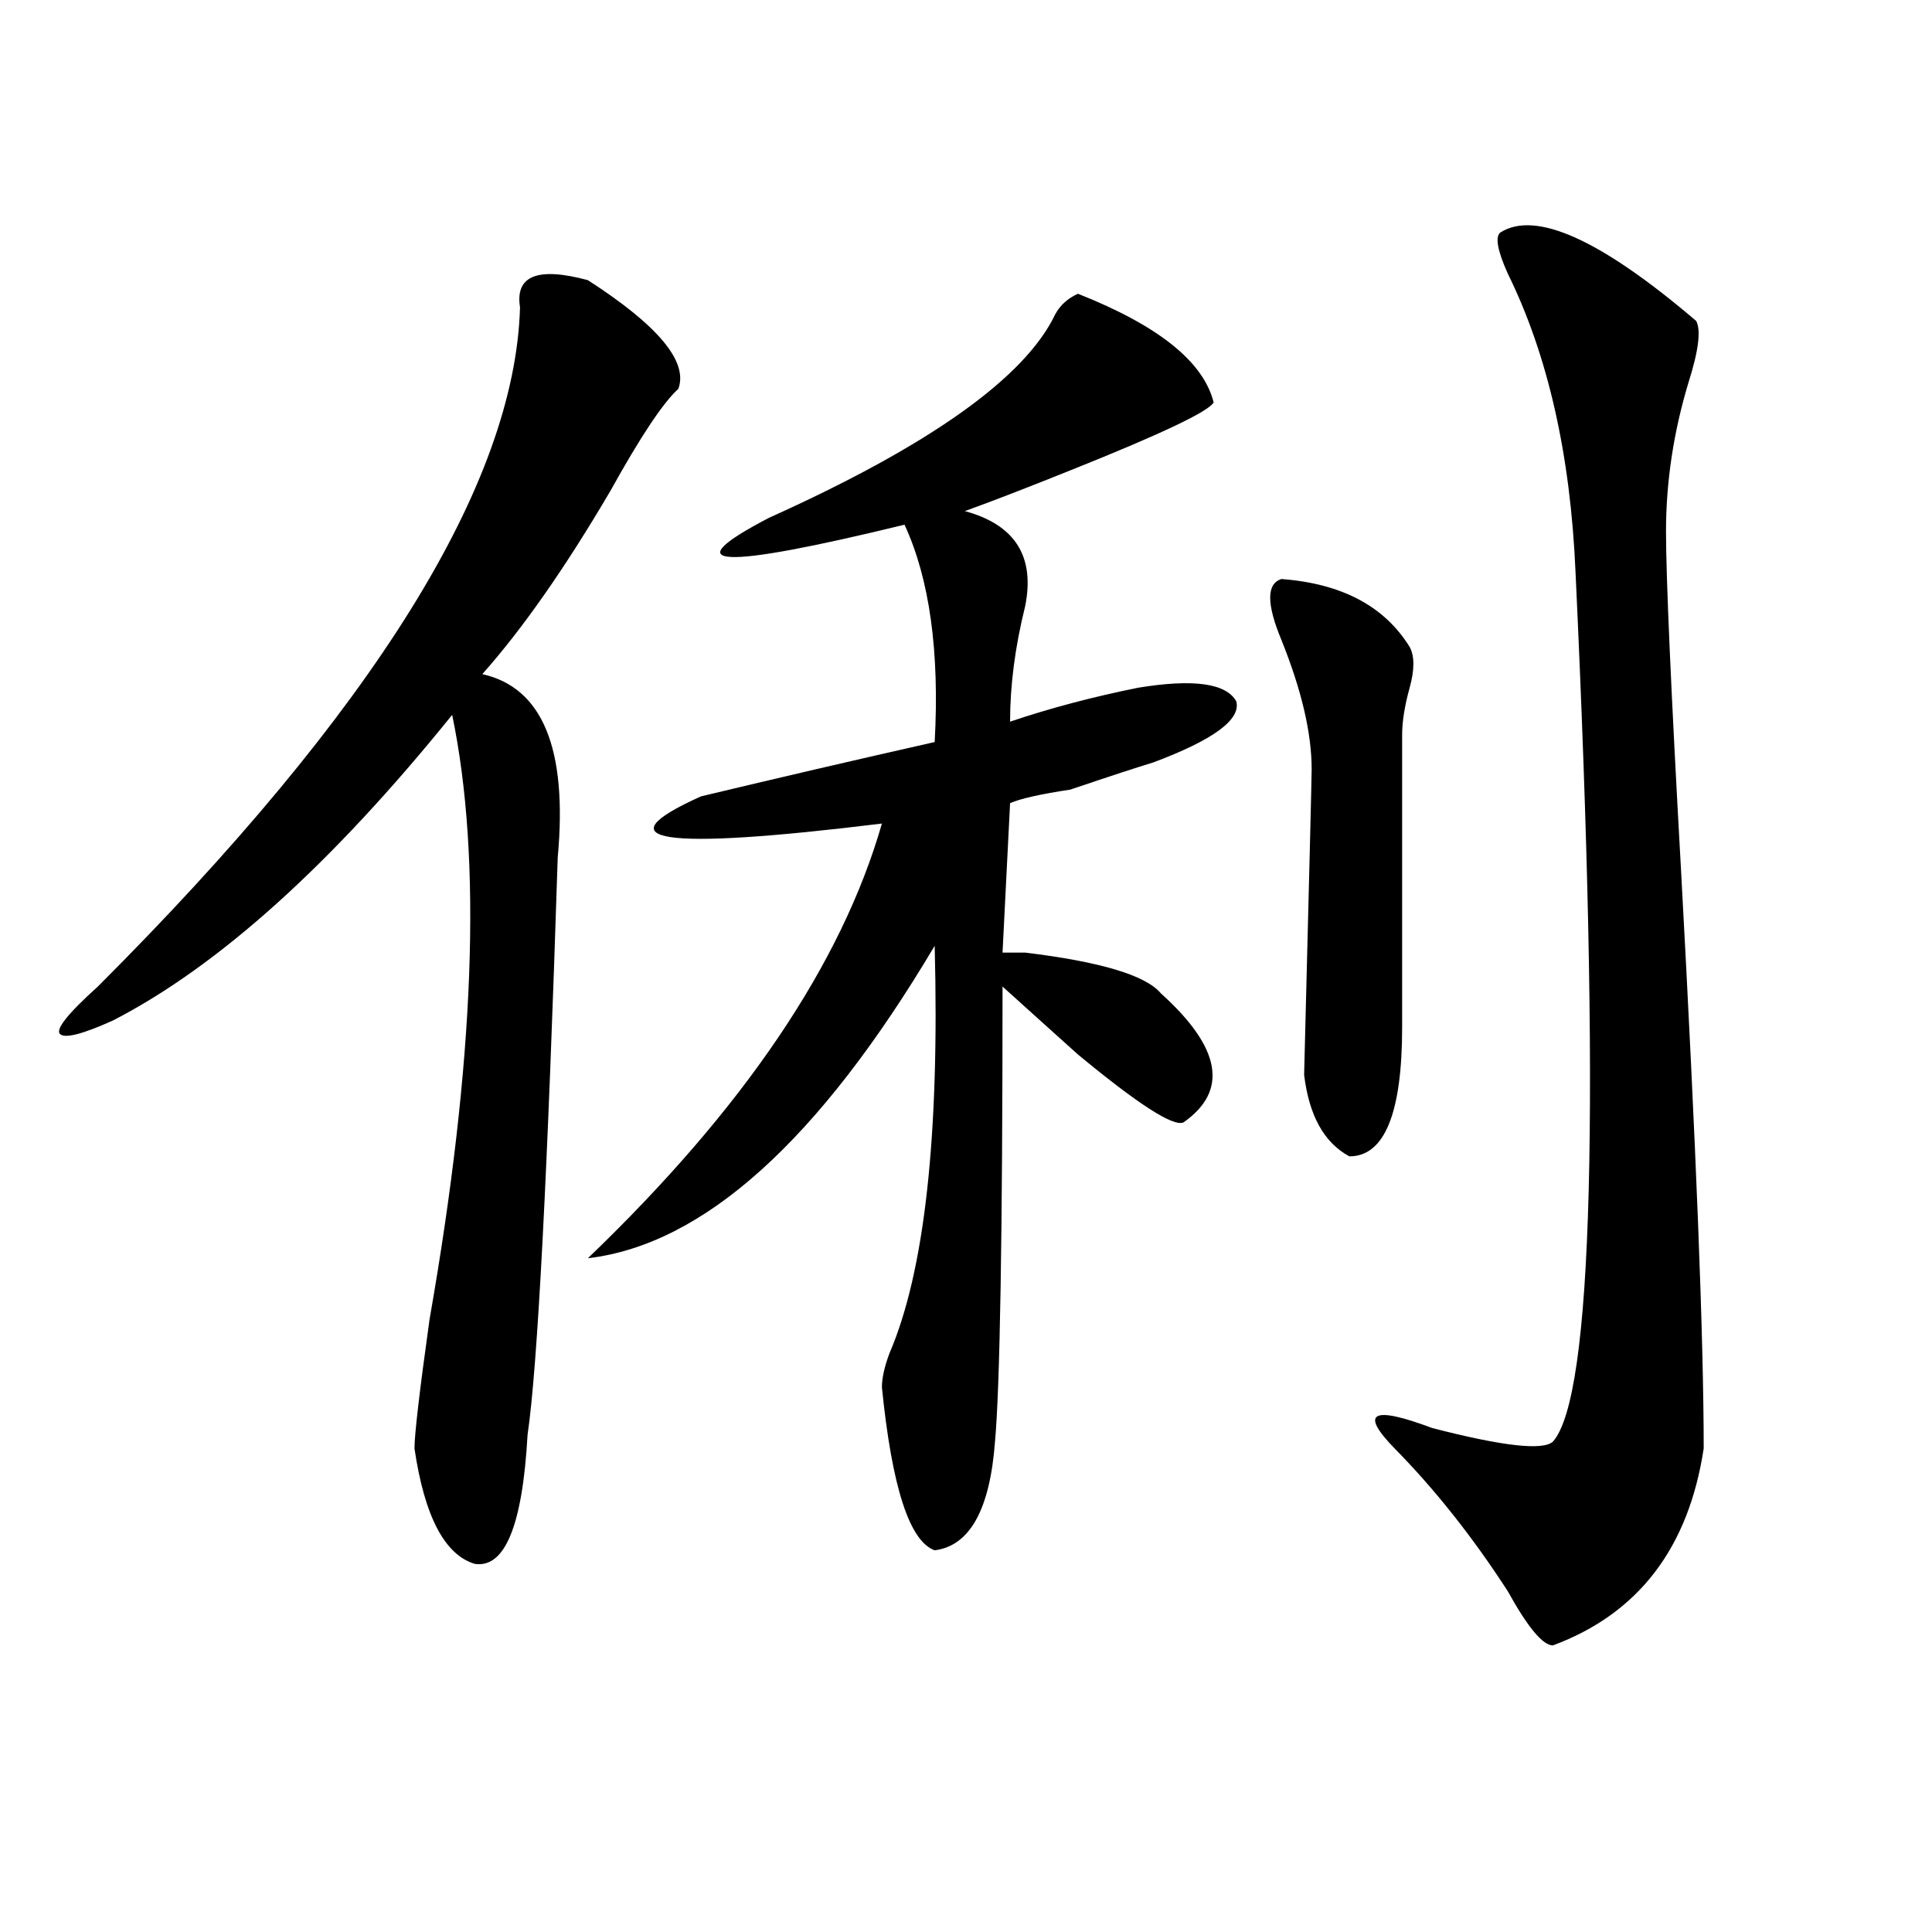
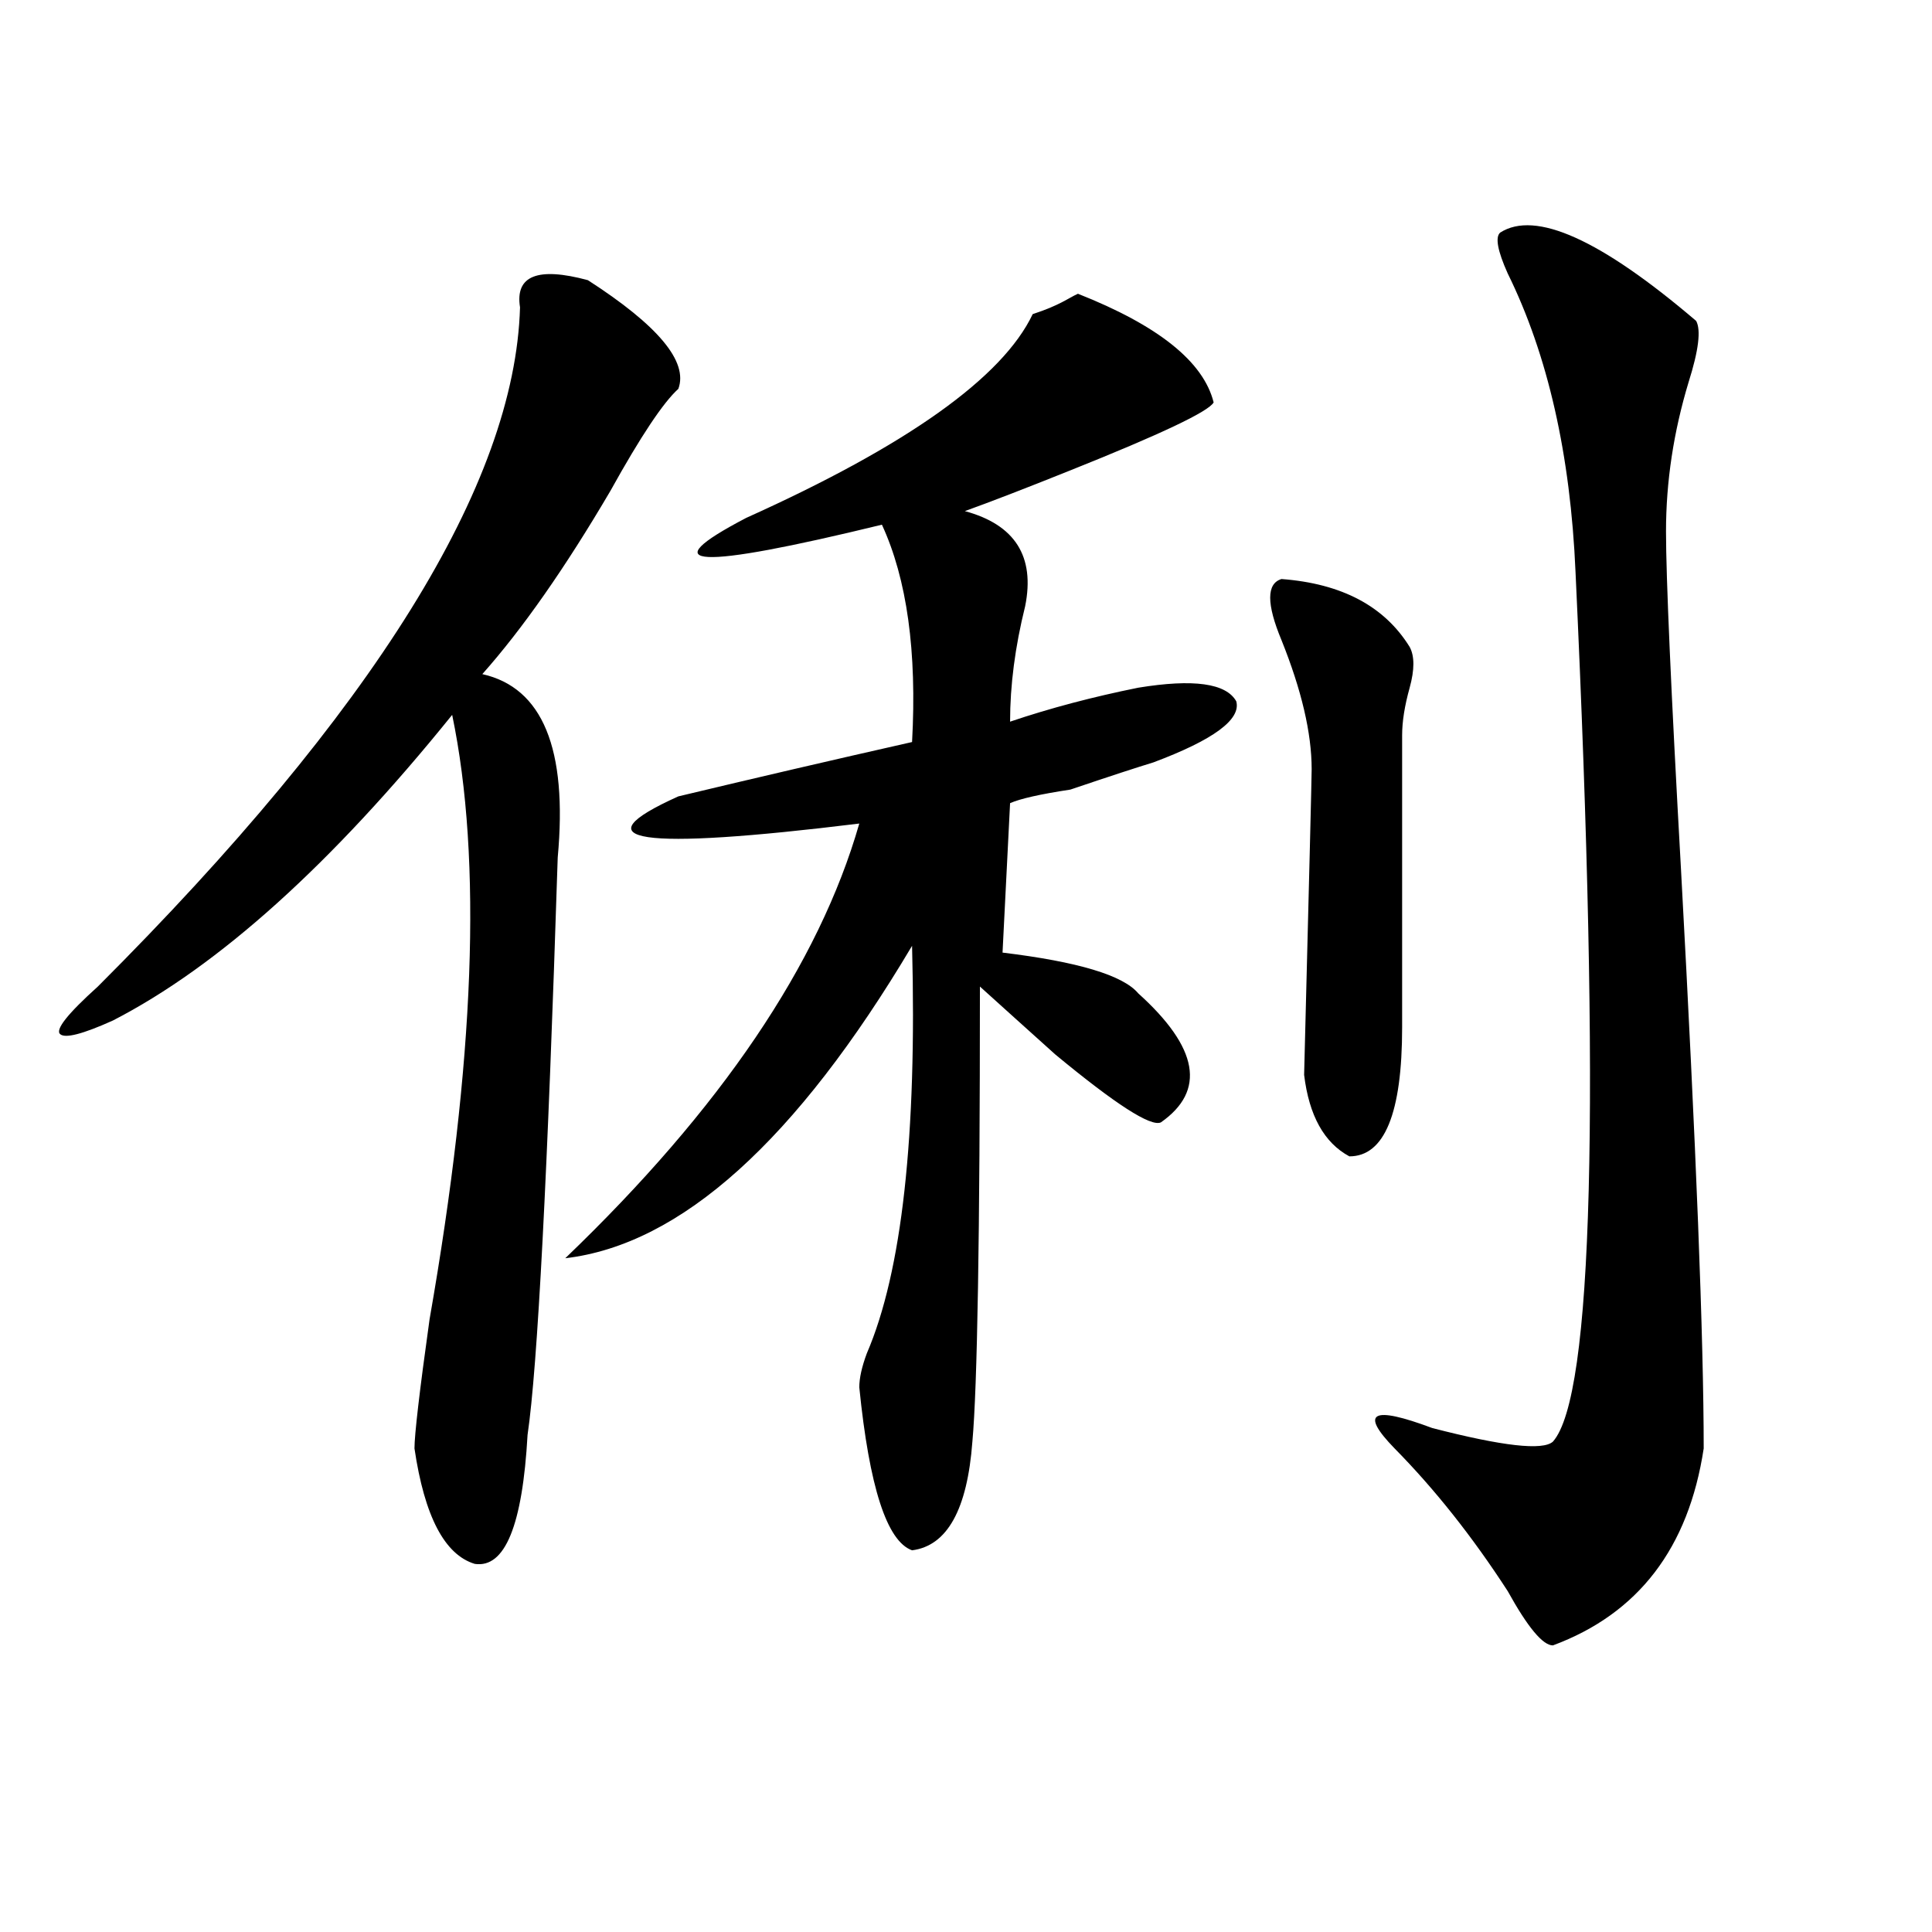
<svg xmlns="http://www.w3.org/2000/svg" version="1.1" id="图层_1" x="0px" y="0px" width="1000px" height="1000px" viewBox="0 0 1000 1000" enable-background="new 0 0 1000 1000" xml:space="preserve">
-   <path d="M304.285,145.016c36.401,23.456,52.011,42.188,46.828,56.25c-7.805,7.031-19.512,24.609-35.121,52.734  c-23.414,39.881-45.548,71.521-66.34,94.922c31.219,7.031,44.206,38.672,39.023,94.922  c-5.243,164.081-10.427,263.672-15.609,298.828c-2.622,46.912-11.707,69.104-27.316,66.797  c-15.609-4.725-26.036-24.609-31.219-59.766c0-7.031,2.562-29.278,7.805-66.797c23.414-133.594,27.316-237.854,11.707-312.891  C171.605,447.359,113.07,500.094,58.438,528.219c-15.609,7.031-24.755,9.394-27.316,7.031c-2.622-2.307,3.902-10.547,19.512-24.609  c143.046-142.932,215.909-260.156,218.531-351.563C266.542,142.709,278.249,137.984,304.285,145.016z M557.938,152.047  c41.585,16.425,64.999,35.156,70.242,56.25c-2.622,4.725-27.316,16.425-74.145,35.156c-23.414,9.394-41.646,16.425-54.633,21.094  c25.976,7.031,36.401,23.456,31.219,49.219c-5.243,21.094-7.805,41.034-7.805,59.766c20.792-7.031,42.926-12.854,66.34-17.578  c28.597-4.669,45.487-2.307,50.73,7.031c2.562,9.394-11.707,19.94-42.926,31.641c-7.805,2.362-22.134,7.031-42.926,14.063  c-15.609,2.362-26.036,4.725-31.219,7.031l-3.902,77.344c2.562,0,6.464,0,11.707,0c39.023,4.725,62.438,11.756,70.242,21.094  c31.219,28.125,35.121,50.428,11.707,66.797c-5.243,2.362-23.414-9.338-54.633-35.156c-15.609-14.063-28.657-25.763-39.023-35.156  c0,128.925-1.341,207.422-3.902,235.547c-2.622,35.156-13.048,53.943-31.219,56.25c-13.048-4.669-22.134-32.794-27.316-84.375  c0-4.669,1.28-10.547,3.902-17.578c18.171-42.188,25.976-112.5,23.414-210.938c-59.876,100.8-119.692,154.688-179.508,161.719  c80.608-77.344,131.339-152.325,152.191-225c-114.509,14.063-145.728,9.394-93.656-14.063  c39.023-9.338,79.327-18.731,120.973-28.125c2.562-46.856-2.622-84.375-15.609-112.5c-96.278,23.456-119.692,22.303-70.242-3.516  c83.229-37.463,132.68-72.619,148.289-105.469C548.792,157.925,552.694,154.409,557.938,152.047z M663.301,299.703  c31.219,2.362,53.292,14.063,66.34,35.156c2.562,4.725,2.562,11.756,0,21.094c-2.622,9.394-3.902,17.578-3.902,24.609v151.172  c0,44.55-9.146,66.797-27.316,66.797c-13.048-7.031-20.853-21.094-23.414-42.188c2.562-100.744,3.902-153.479,3.902-158.203  c0-18.731-5.243-40.979-15.609-66.797C655.496,312.612,655.496,302.065,663.301,299.703z M776.469,120.406  c18.171-11.7,52.011,3.516,101.461,45.703c2.562,4.725,1.28,15.271-3.902,31.641c-7.805,25.818-11.707,51.581-11.707,77.344  c0,23.456,2.562,82.068,7.805,175.781c7.805,142.987,11.707,242.578,11.707,298.828c-7.805,51.581-33.841,85.528-78.047,101.953  c-5.243,0-13.048-9.394-23.414-28.125c-18.231-28.125-37.743-52.734-58.535-73.828c-18.231-18.731-11.707-22.247,19.512-10.547  c36.401,9.394,57.194,11.756,62.438,7.031c20.792-23.4,24.694-173.419,11.707-450c-2.622-60.919-14.329-112.5-35.121-154.688  C775.128,129.8,773.847,122.769,776.469,120.406z" />
+   <path d="M304.285,145.016c36.401,23.456,52.011,42.188,46.828,56.25c-7.805,7.031-19.512,24.609-35.121,52.734  c-23.414,39.881-45.548,71.521-66.34,94.922c31.219,7.031,44.206,38.672,39.023,94.922  c-5.243,164.081-10.427,263.672-15.609,298.828c-2.622,46.912-11.707,69.104-27.316,66.797  c-15.609-4.725-26.036-24.609-31.219-59.766c0-7.031,2.562-29.278,7.805-66.797c23.414-133.594,27.316-237.854,11.707-312.891  C171.605,447.359,113.07,500.094,58.438,528.219c-15.609,7.031-24.755,9.394-27.316,7.031c-2.622-2.307,3.902-10.547,19.512-24.609  c143.046-142.932,215.909-260.156,218.531-351.563C266.542,142.709,278.249,137.984,304.285,145.016z M557.938,152.047  c41.585,16.425,64.999,35.156,70.242,56.25c-2.622,4.725-27.316,16.425-74.145,35.156c-23.414,9.394-41.646,16.425-54.633,21.094  c25.976,7.031,36.401,23.456,31.219,49.219c-5.243,21.094-7.805,41.034-7.805,59.766c20.792-7.031,42.926-12.854,66.34-17.578  c28.597-4.669,45.487-2.307,50.73,7.031c2.562,9.394-11.707,19.94-42.926,31.641c-7.805,2.362-22.134,7.031-42.926,14.063  c-15.609,2.362-26.036,4.725-31.219,7.031l-3.902,77.344c39.023,4.725,62.438,11.756,70.242,21.094  c31.219,28.125,35.121,50.428,11.707,66.797c-5.243,2.362-23.414-9.338-54.633-35.156c-15.609-14.063-28.657-25.763-39.023-35.156  c0,128.925-1.341,207.422-3.902,235.547c-2.622,35.156-13.048,53.943-31.219,56.25c-13.048-4.669-22.134-32.794-27.316-84.375  c0-4.669,1.28-10.547,3.902-17.578c18.171-42.188,25.976-112.5,23.414-210.938c-59.876,100.8-119.692,154.688-179.508,161.719  c80.608-77.344,131.339-152.325,152.191-225c-114.509,14.063-145.728,9.394-93.656-14.063  c39.023-9.338,79.327-18.731,120.973-28.125c2.562-46.856-2.622-84.375-15.609-112.5c-96.278,23.456-119.692,22.303-70.242-3.516  c83.229-37.463,132.68-72.619,148.289-105.469C548.792,157.925,552.694,154.409,557.938,152.047z M663.301,299.703  c31.219,2.362,53.292,14.063,66.34,35.156c2.562,4.725,2.562,11.756,0,21.094c-2.622,9.394-3.902,17.578-3.902,24.609v151.172  c0,44.55-9.146,66.797-27.316,66.797c-13.048-7.031-20.853-21.094-23.414-42.188c2.562-100.744,3.902-153.479,3.902-158.203  c0-18.731-5.243-40.979-15.609-66.797C655.496,312.612,655.496,302.065,663.301,299.703z M776.469,120.406  c18.171-11.7,52.011,3.516,101.461,45.703c2.562,4.725,1.28,15.271-3.902,31.641c-7.805,25.818-11.707,51.581-11.707,77.344  c0,23.456,2.562,82.068,7.805,175.781c7.805,142.987,11.707,242.578,11.707,298.828c-7.805,51.581-33.841,85.528-78.047,101.953  c-5.243,0-13.048-9.394-23.414-28.125c-18.231-28.125-37.743-52.734-58.535-73.828c-18.231-18.731-11.707-22.247,19.512-10.547  c36.401,9.394,57.194,11.756,62.438,7.031c20.792-23.4,24.694-173.419,11.707-450c-2.622-60.919-14.329-112.5-35.121-154.688  C775.128,129.8,773.847,122.769,776.469,120.406z" />
</svg>